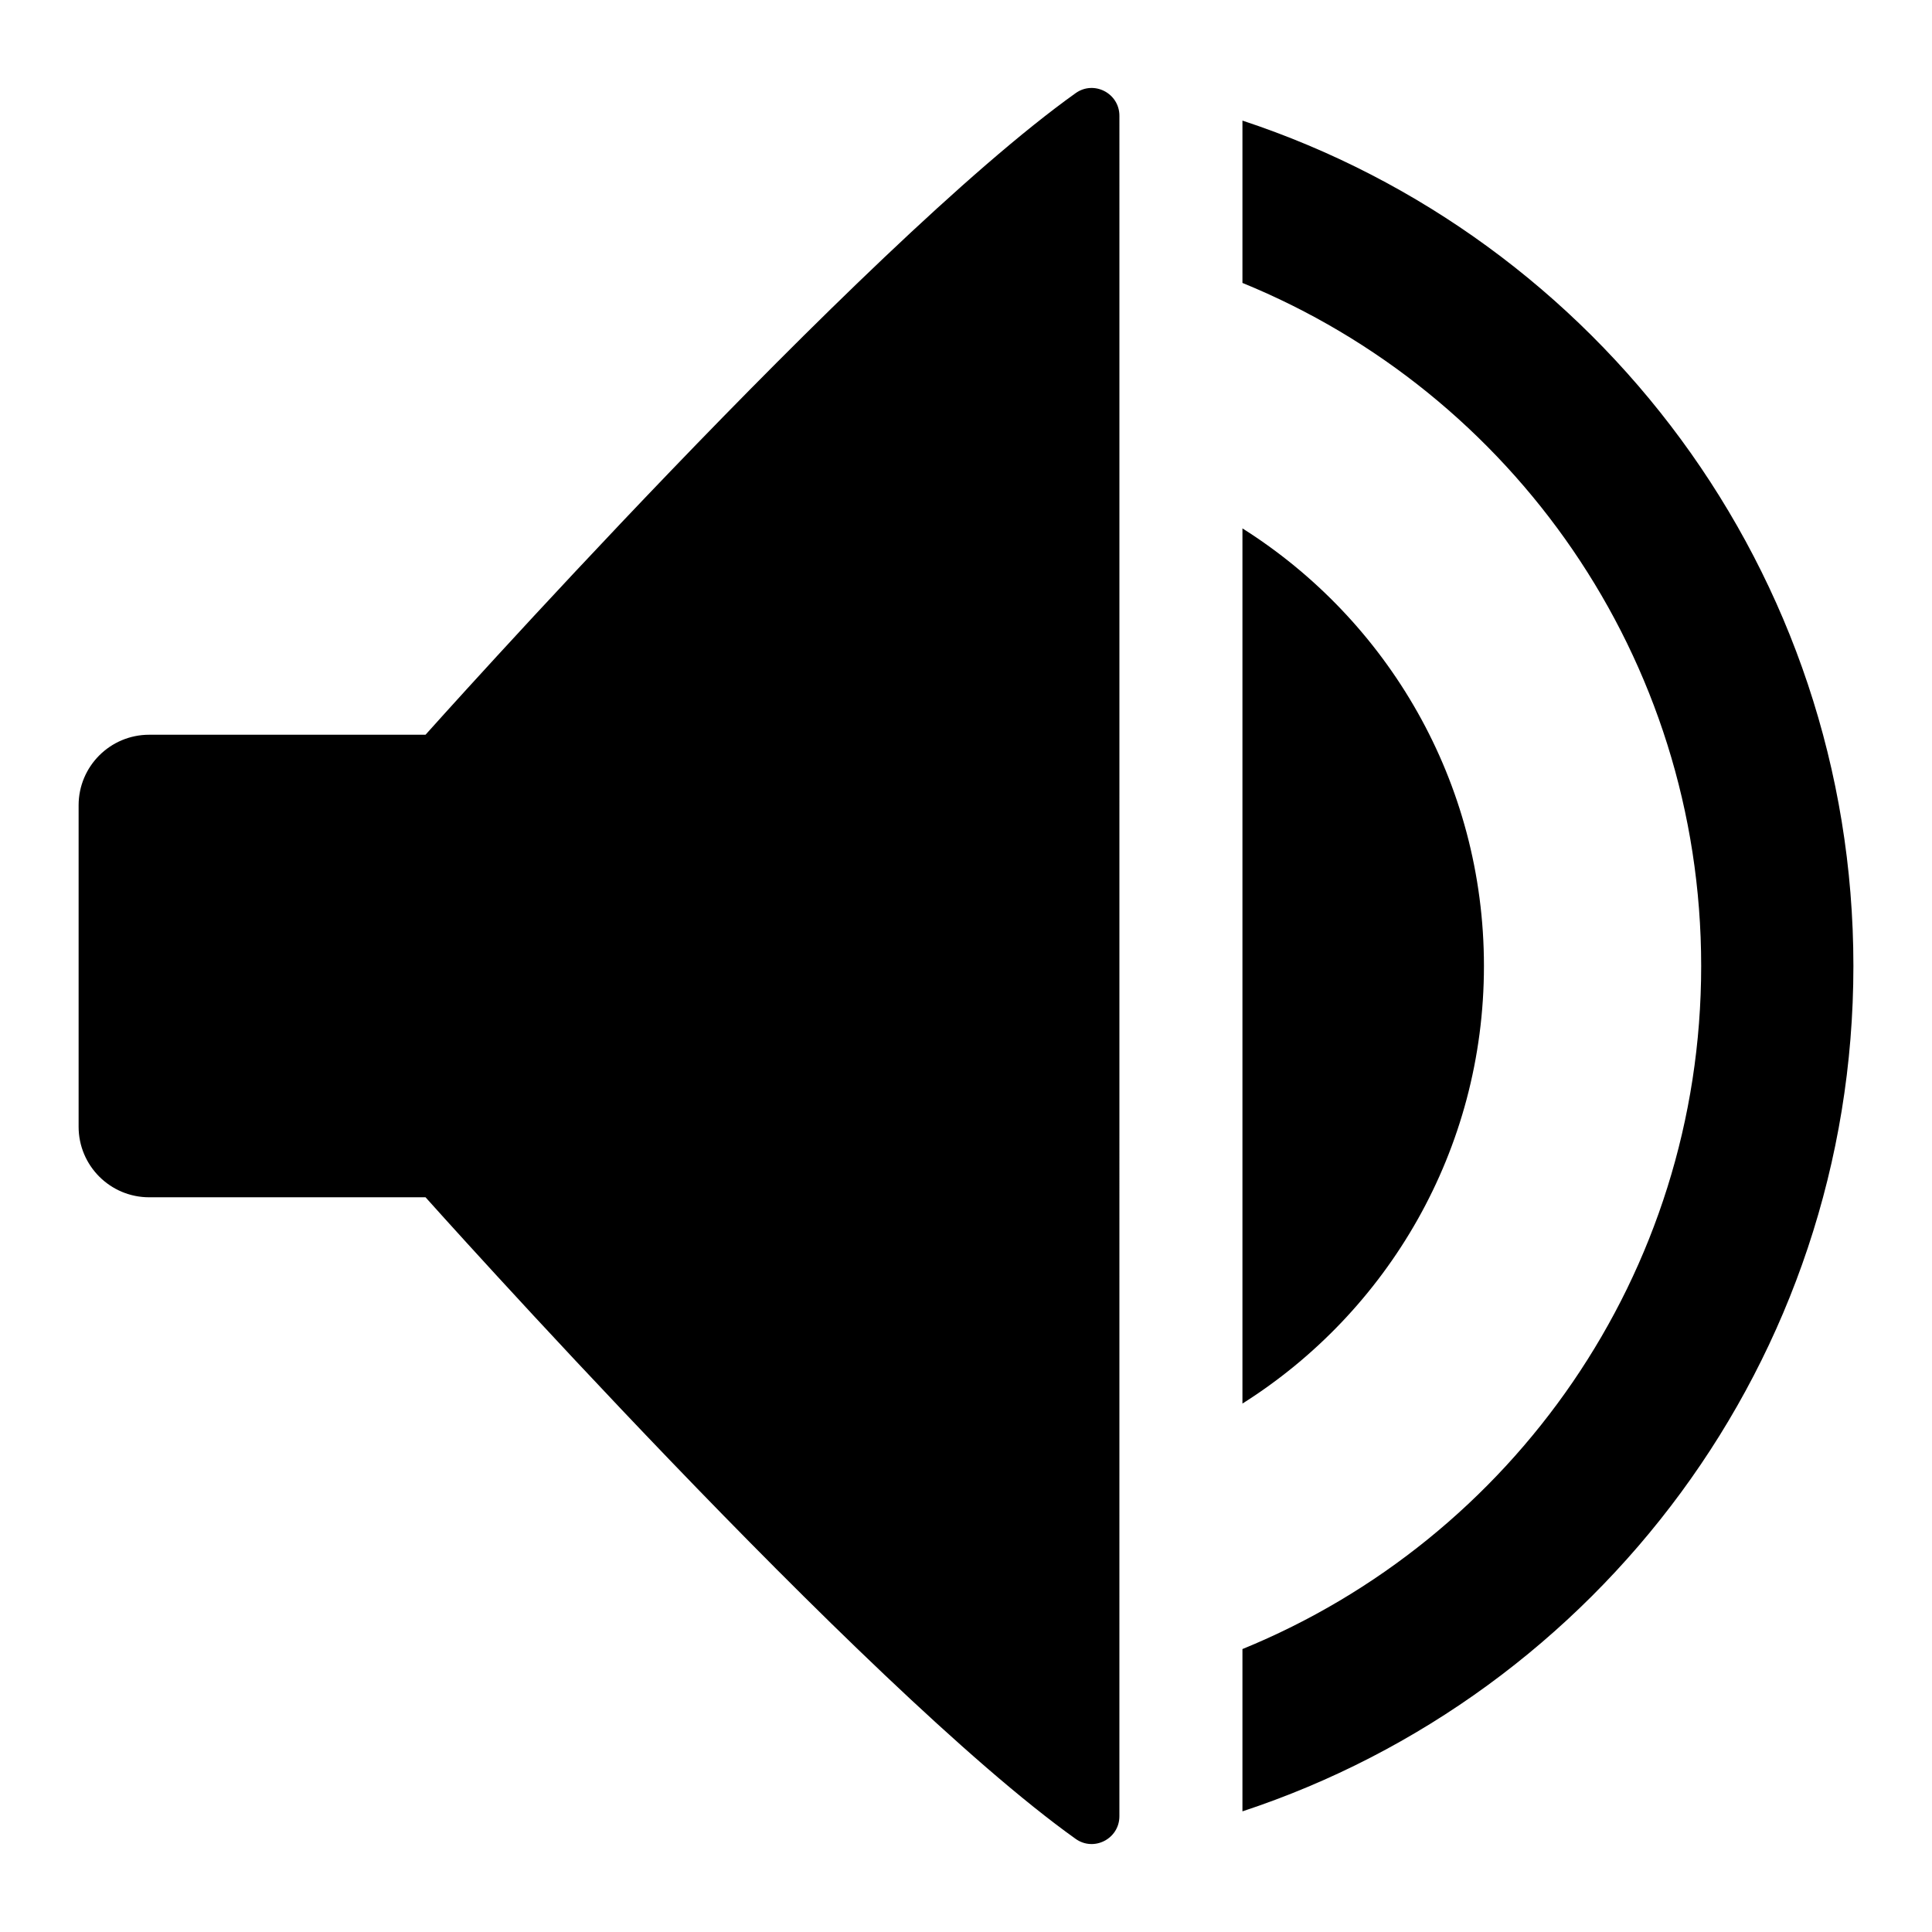
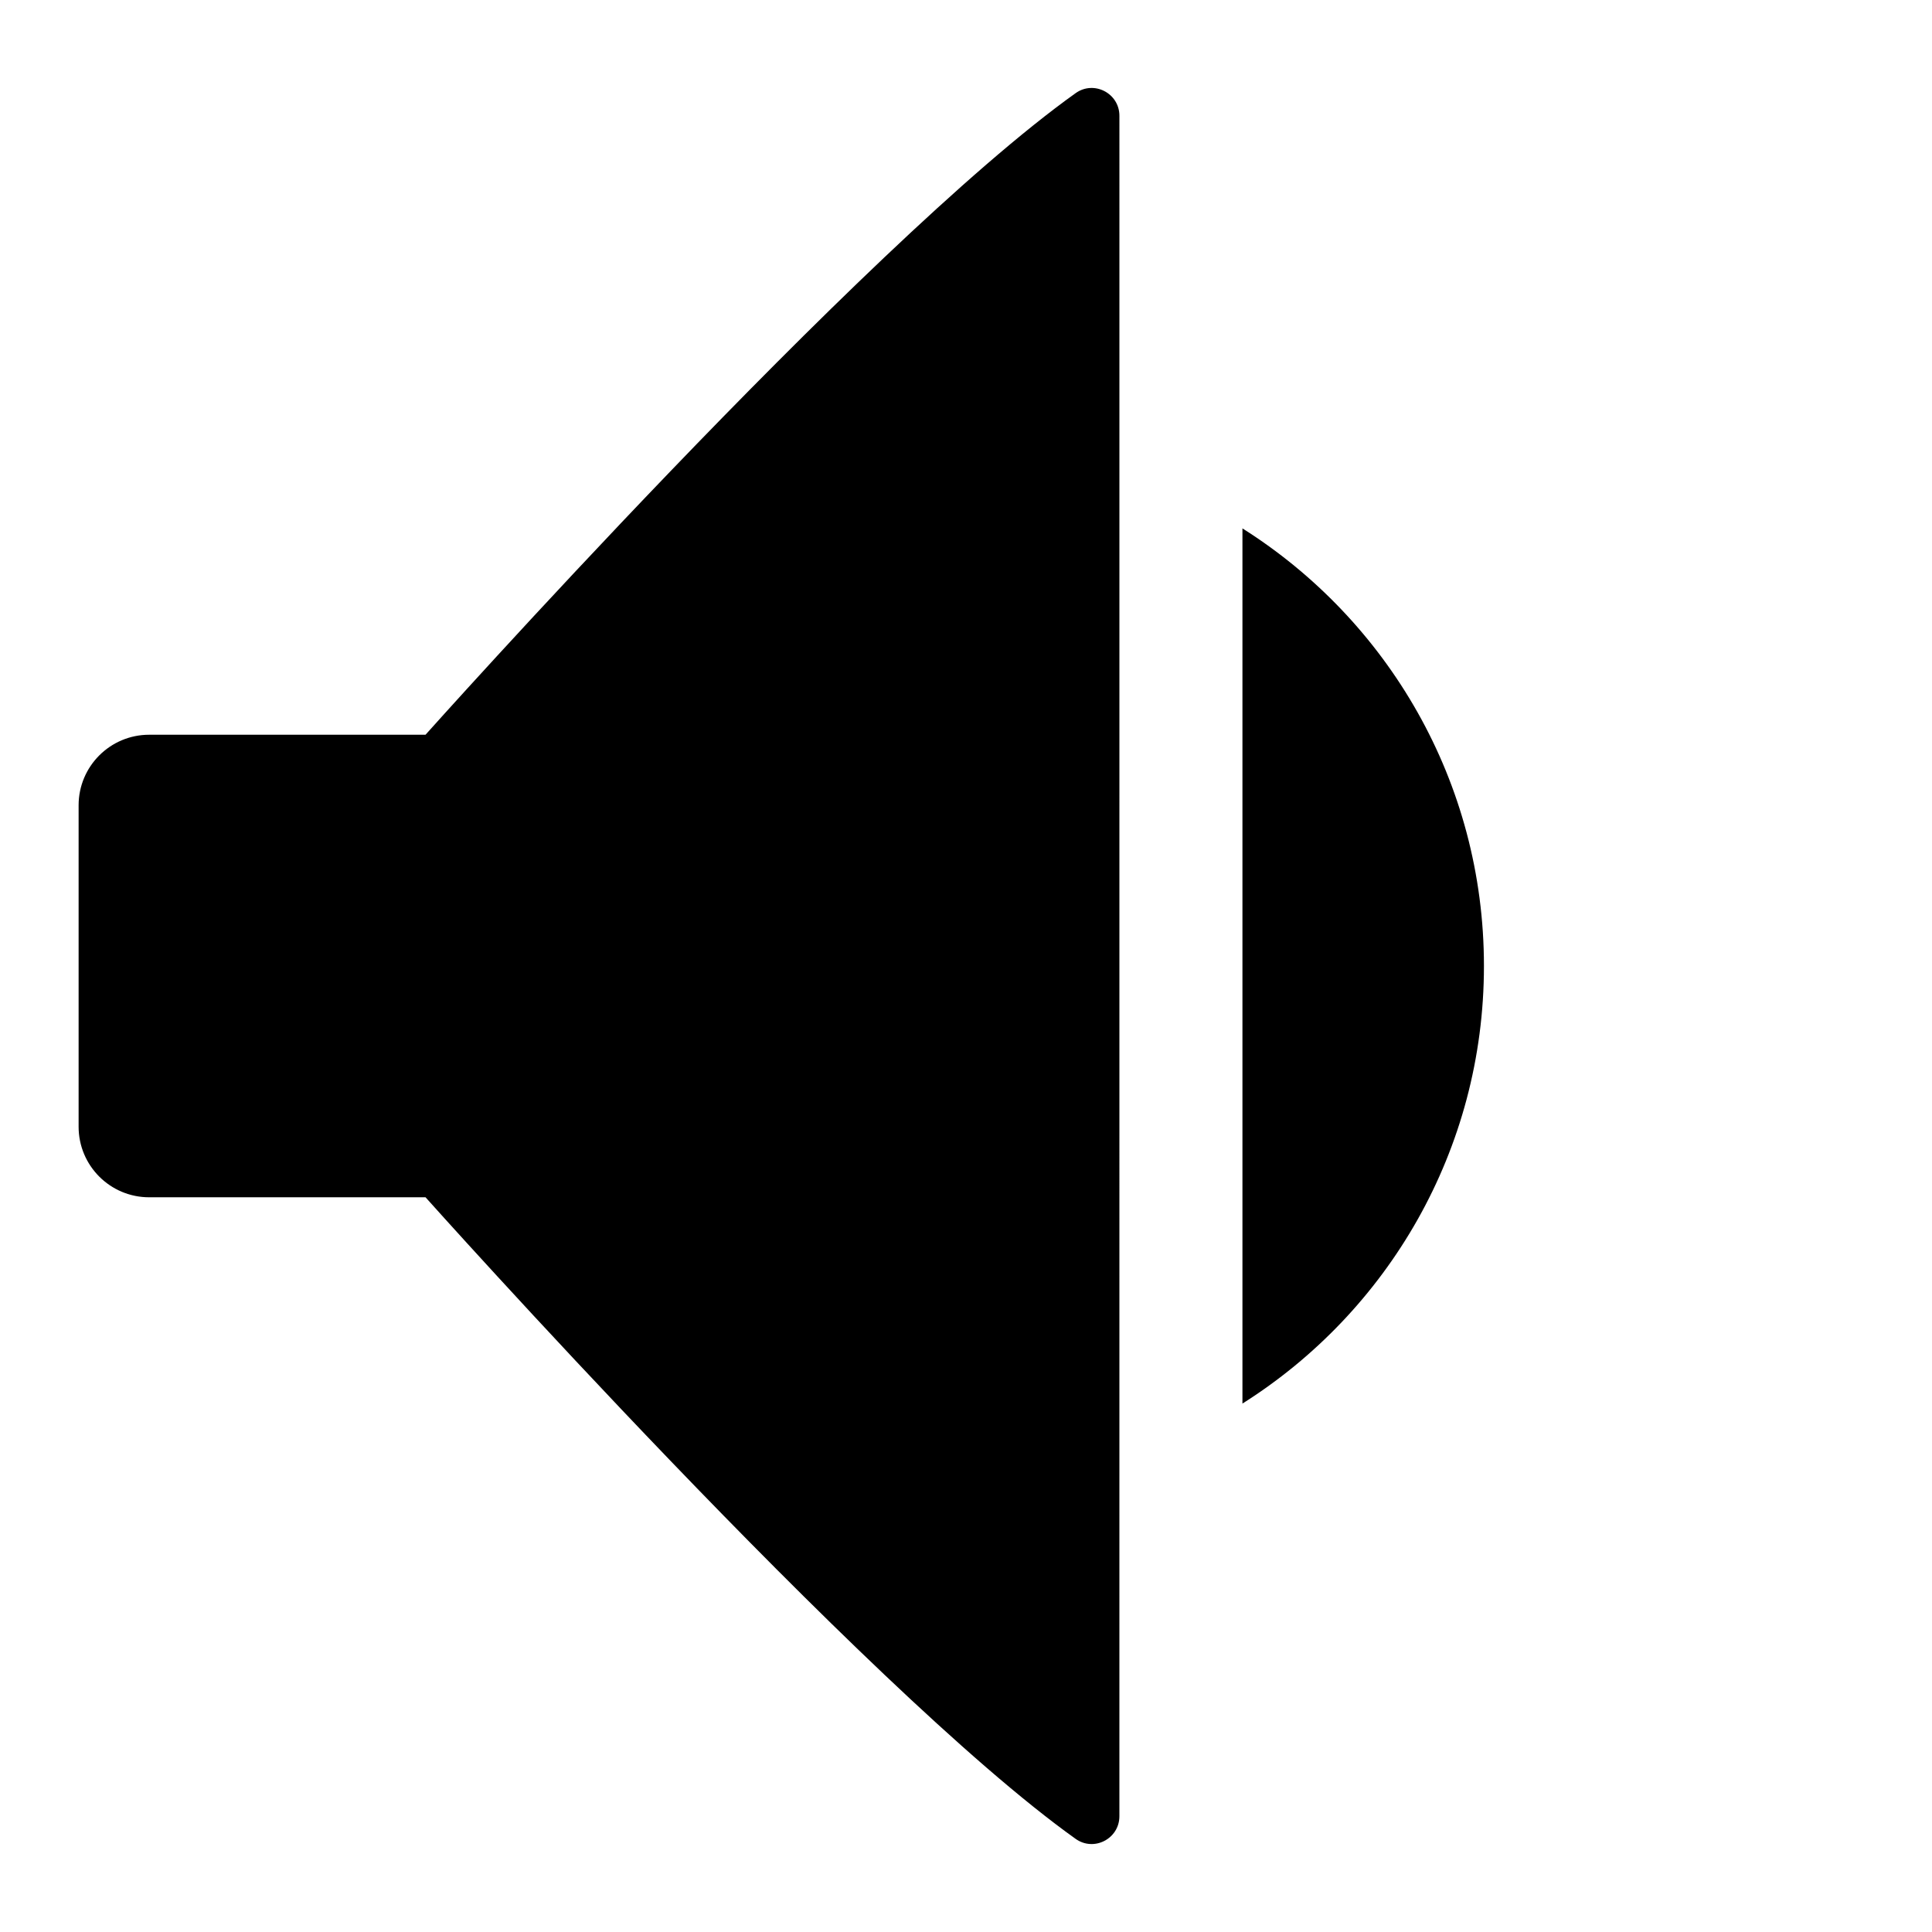
<svg xmlns="http://www.w3.org/2000/svg" fill="#000000" width="800px" height="800px" version="1.1" viewBox="144 144 512 512">
  <g>
    <path d="m429.06 168.68c-56.277 40.133-172.29 170.03-172.29 170.03l-73.238 0.004c-10.328 0-18.699 8.371-18.699 18.699v85.18c0 10.328 8.371 18.699 18.699 18.699h73.238s116.01 129.9 172.29 170.03c4.856 3.461 11.59-0.039 11.59-6l0.004-450.64c0-5.965-6.738-9.465-11.594-6.004z" />
    <path d="m537.26 400c0 48.84-25.547 91.695-64 115.96v-231.93c38.453 24.27 64 67.125 64 115.96z" />
-     <path d="m473.26 175.97v43.008c71.336 29.121 121.57 99.219 121.57 181.02 0 81.797-50.23 151.89-121.57 181.02v43.008c94.027-31.008 161.91-119.62 161.91-224.03 0-104.41-67.879-193.02-161.9-224.03z" />
  </g>
</svg>